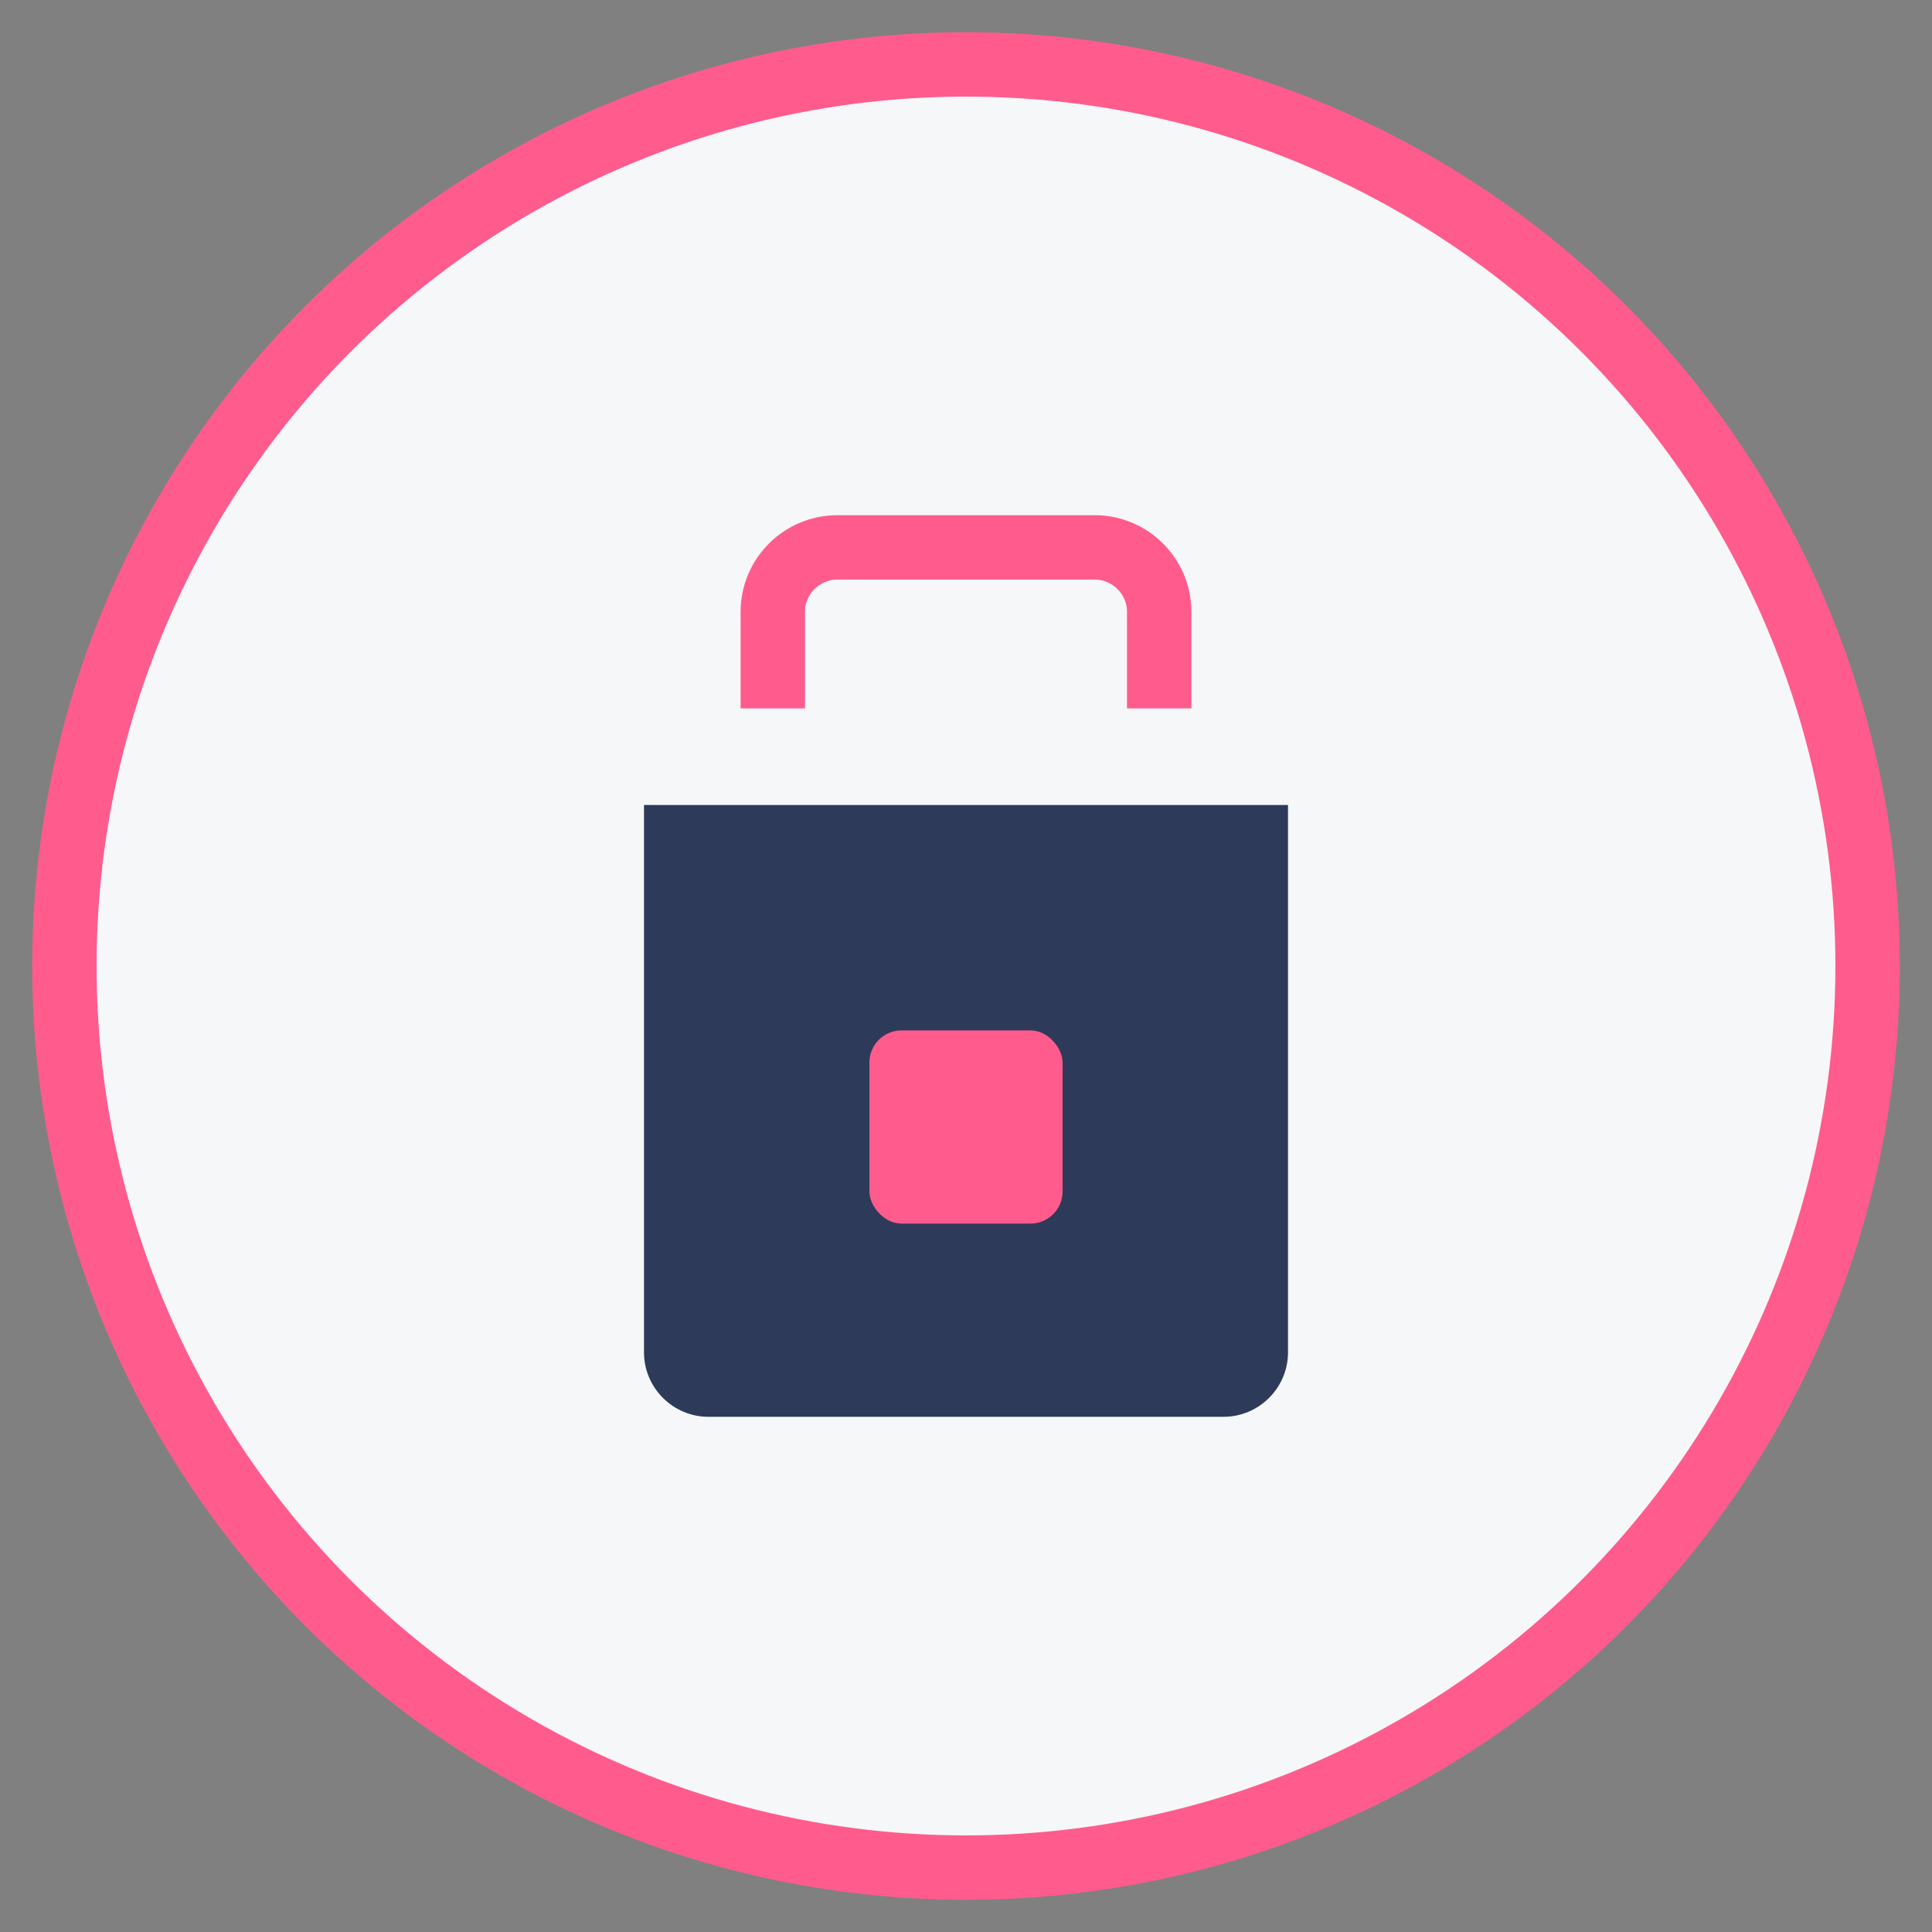
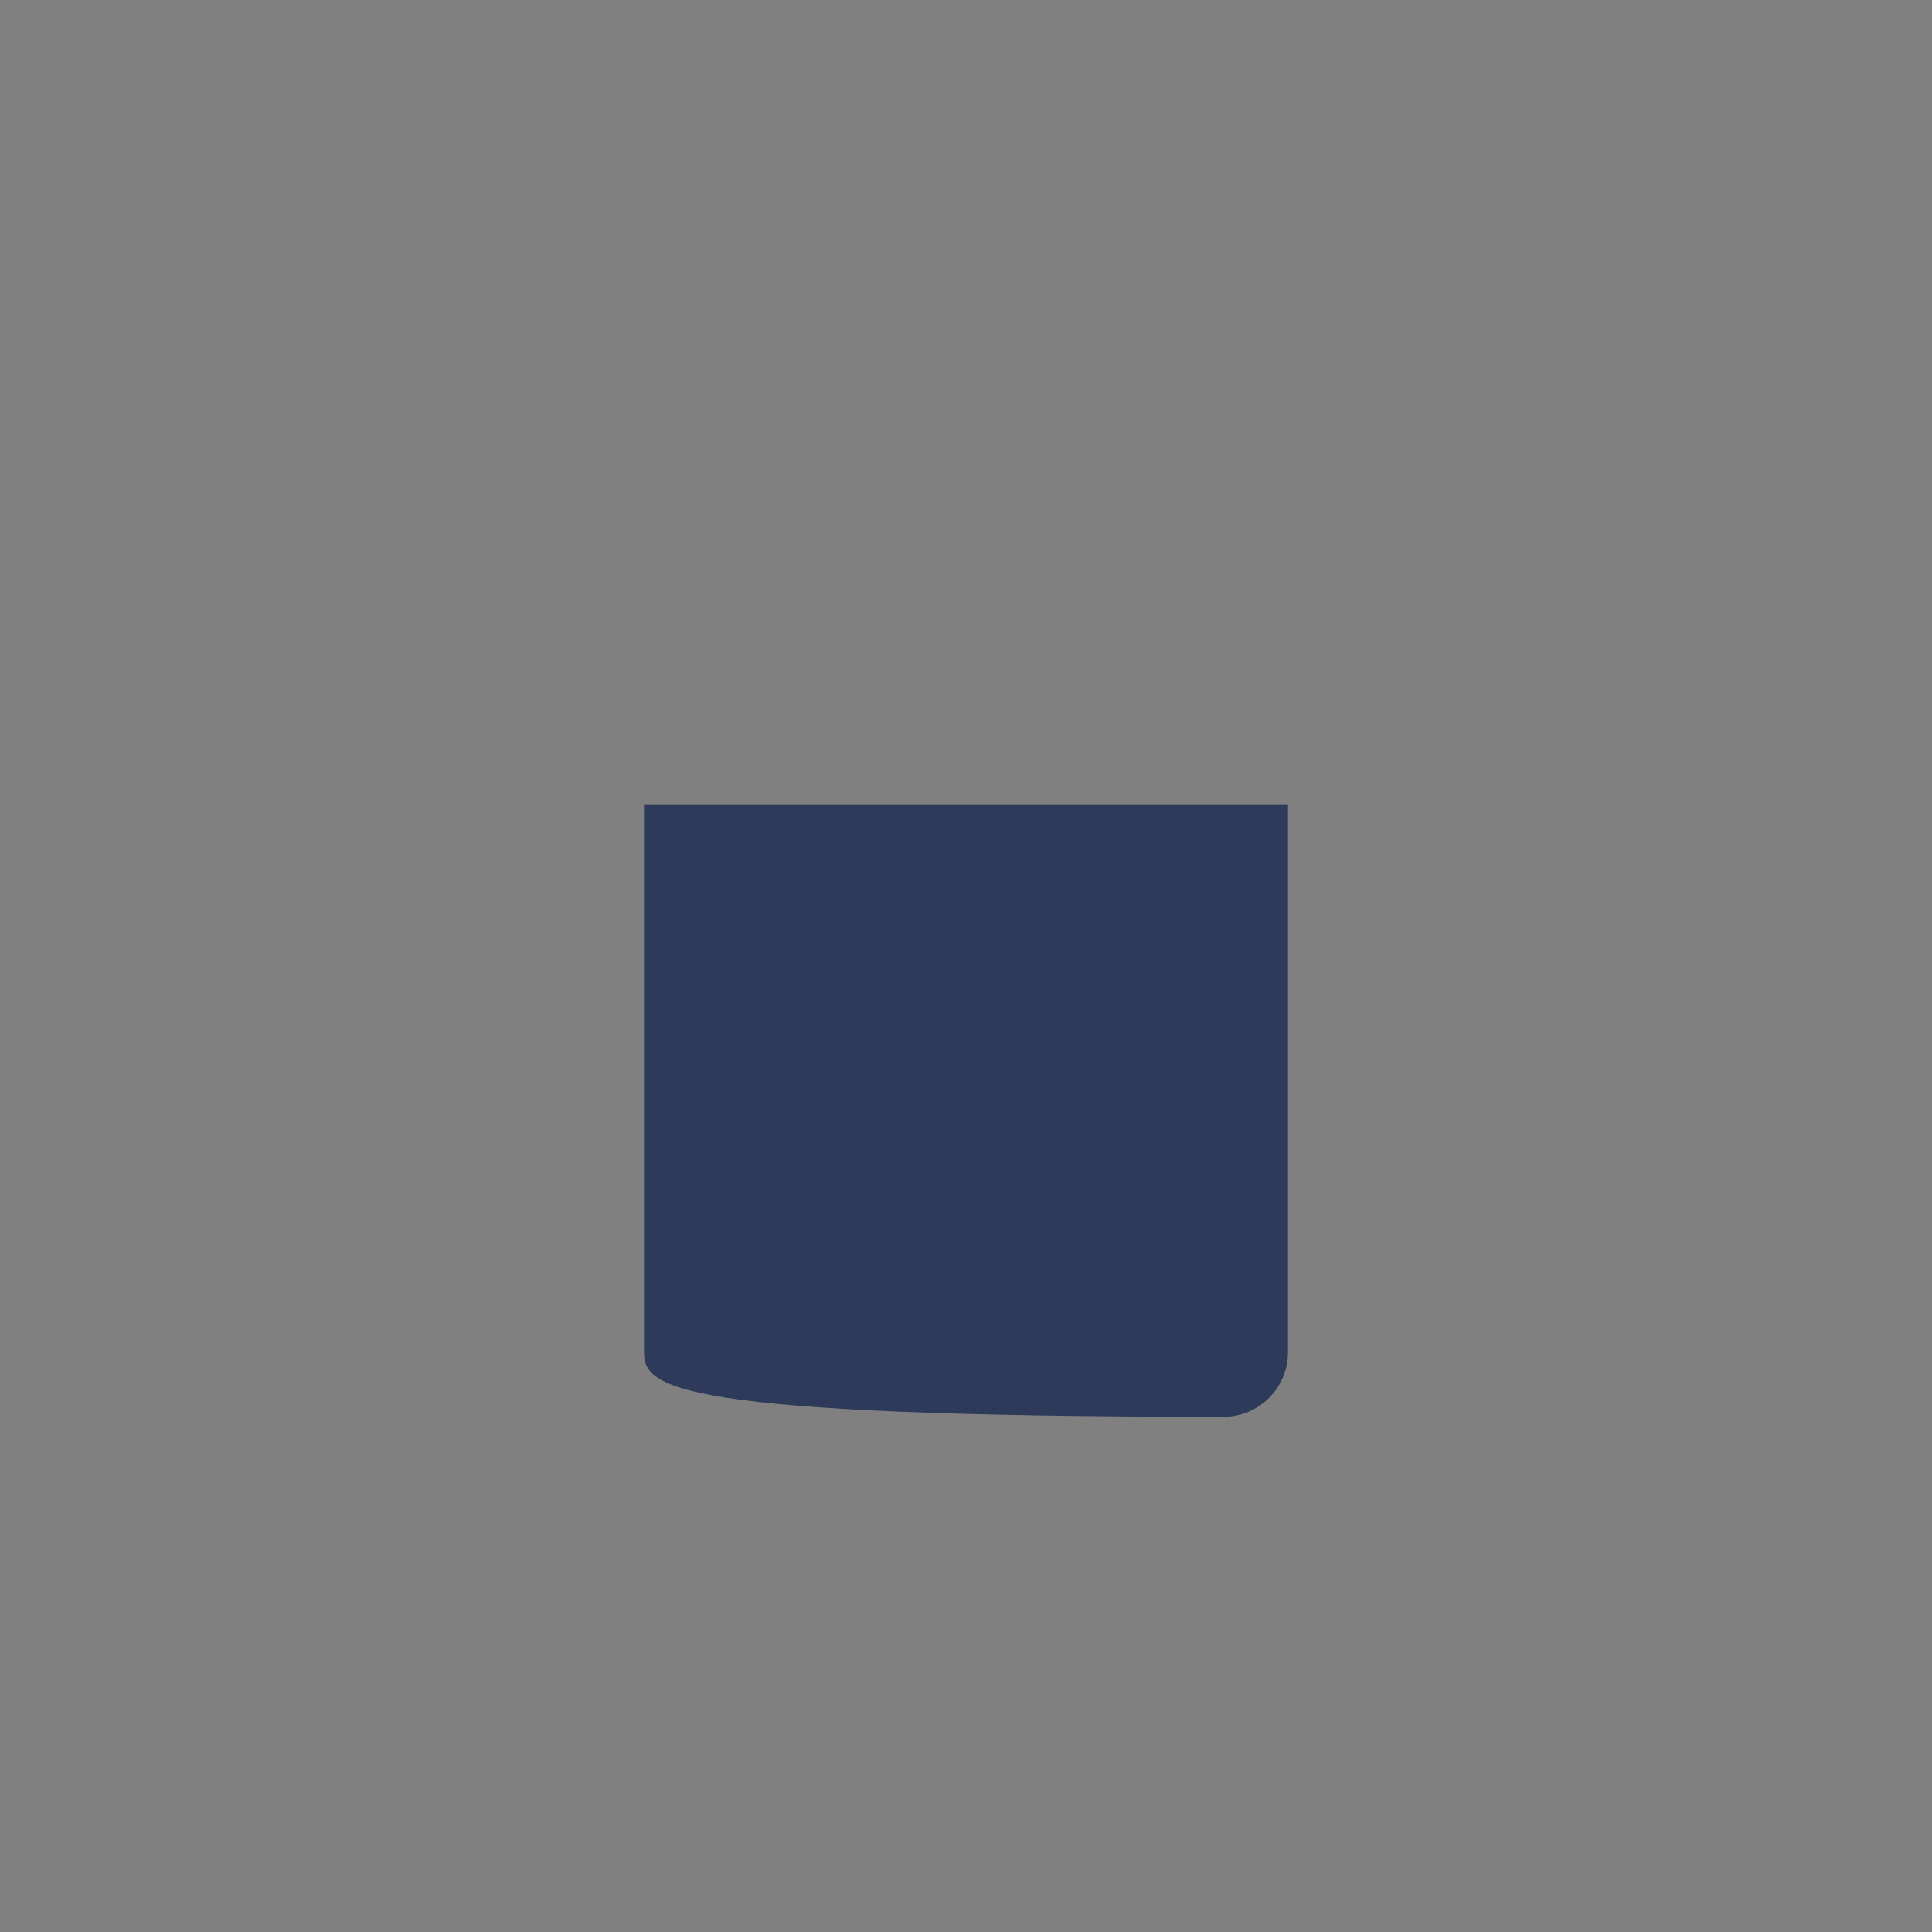
<svg xmlns="http://www.w3.org/2000/svg" width="60" height="60" viewBox="0 0 60 60">
  <rect x="0" y="0" width="60" height="60" fill="#808080" stroke="none" />
-   <circle cx="30" cy="30" r="28" fill="#f5f7f9" stroke="#ff5c8d" stroke-width="2" />
-   <path d="M20,25 L40,25 L40,42 C40,43.1 39.1,44 38,44 L22,44 C20.9,44 20,43.1 20,42 L20,25 Z" fill="#2e3a59" />
-   <path d="M36,22 L36,19 C36,17.9 35.1,17 34,17 L26,17 C24.9,17 24,17.9 24,19 L24,22" fill="none" stroke="#ff5c8d" stroke-width="2" />
-   <rect x="27" y="32" width="6" height="6" rx="1" fill="#ff5c8d" />
+   <path d="M20,25 L40,25 L40,42 C40,43.1 39.1,44 38,44 C20.9,44 20,43.1 20,42 L20,25 Z" fill="#2e3a59" />
</svg>